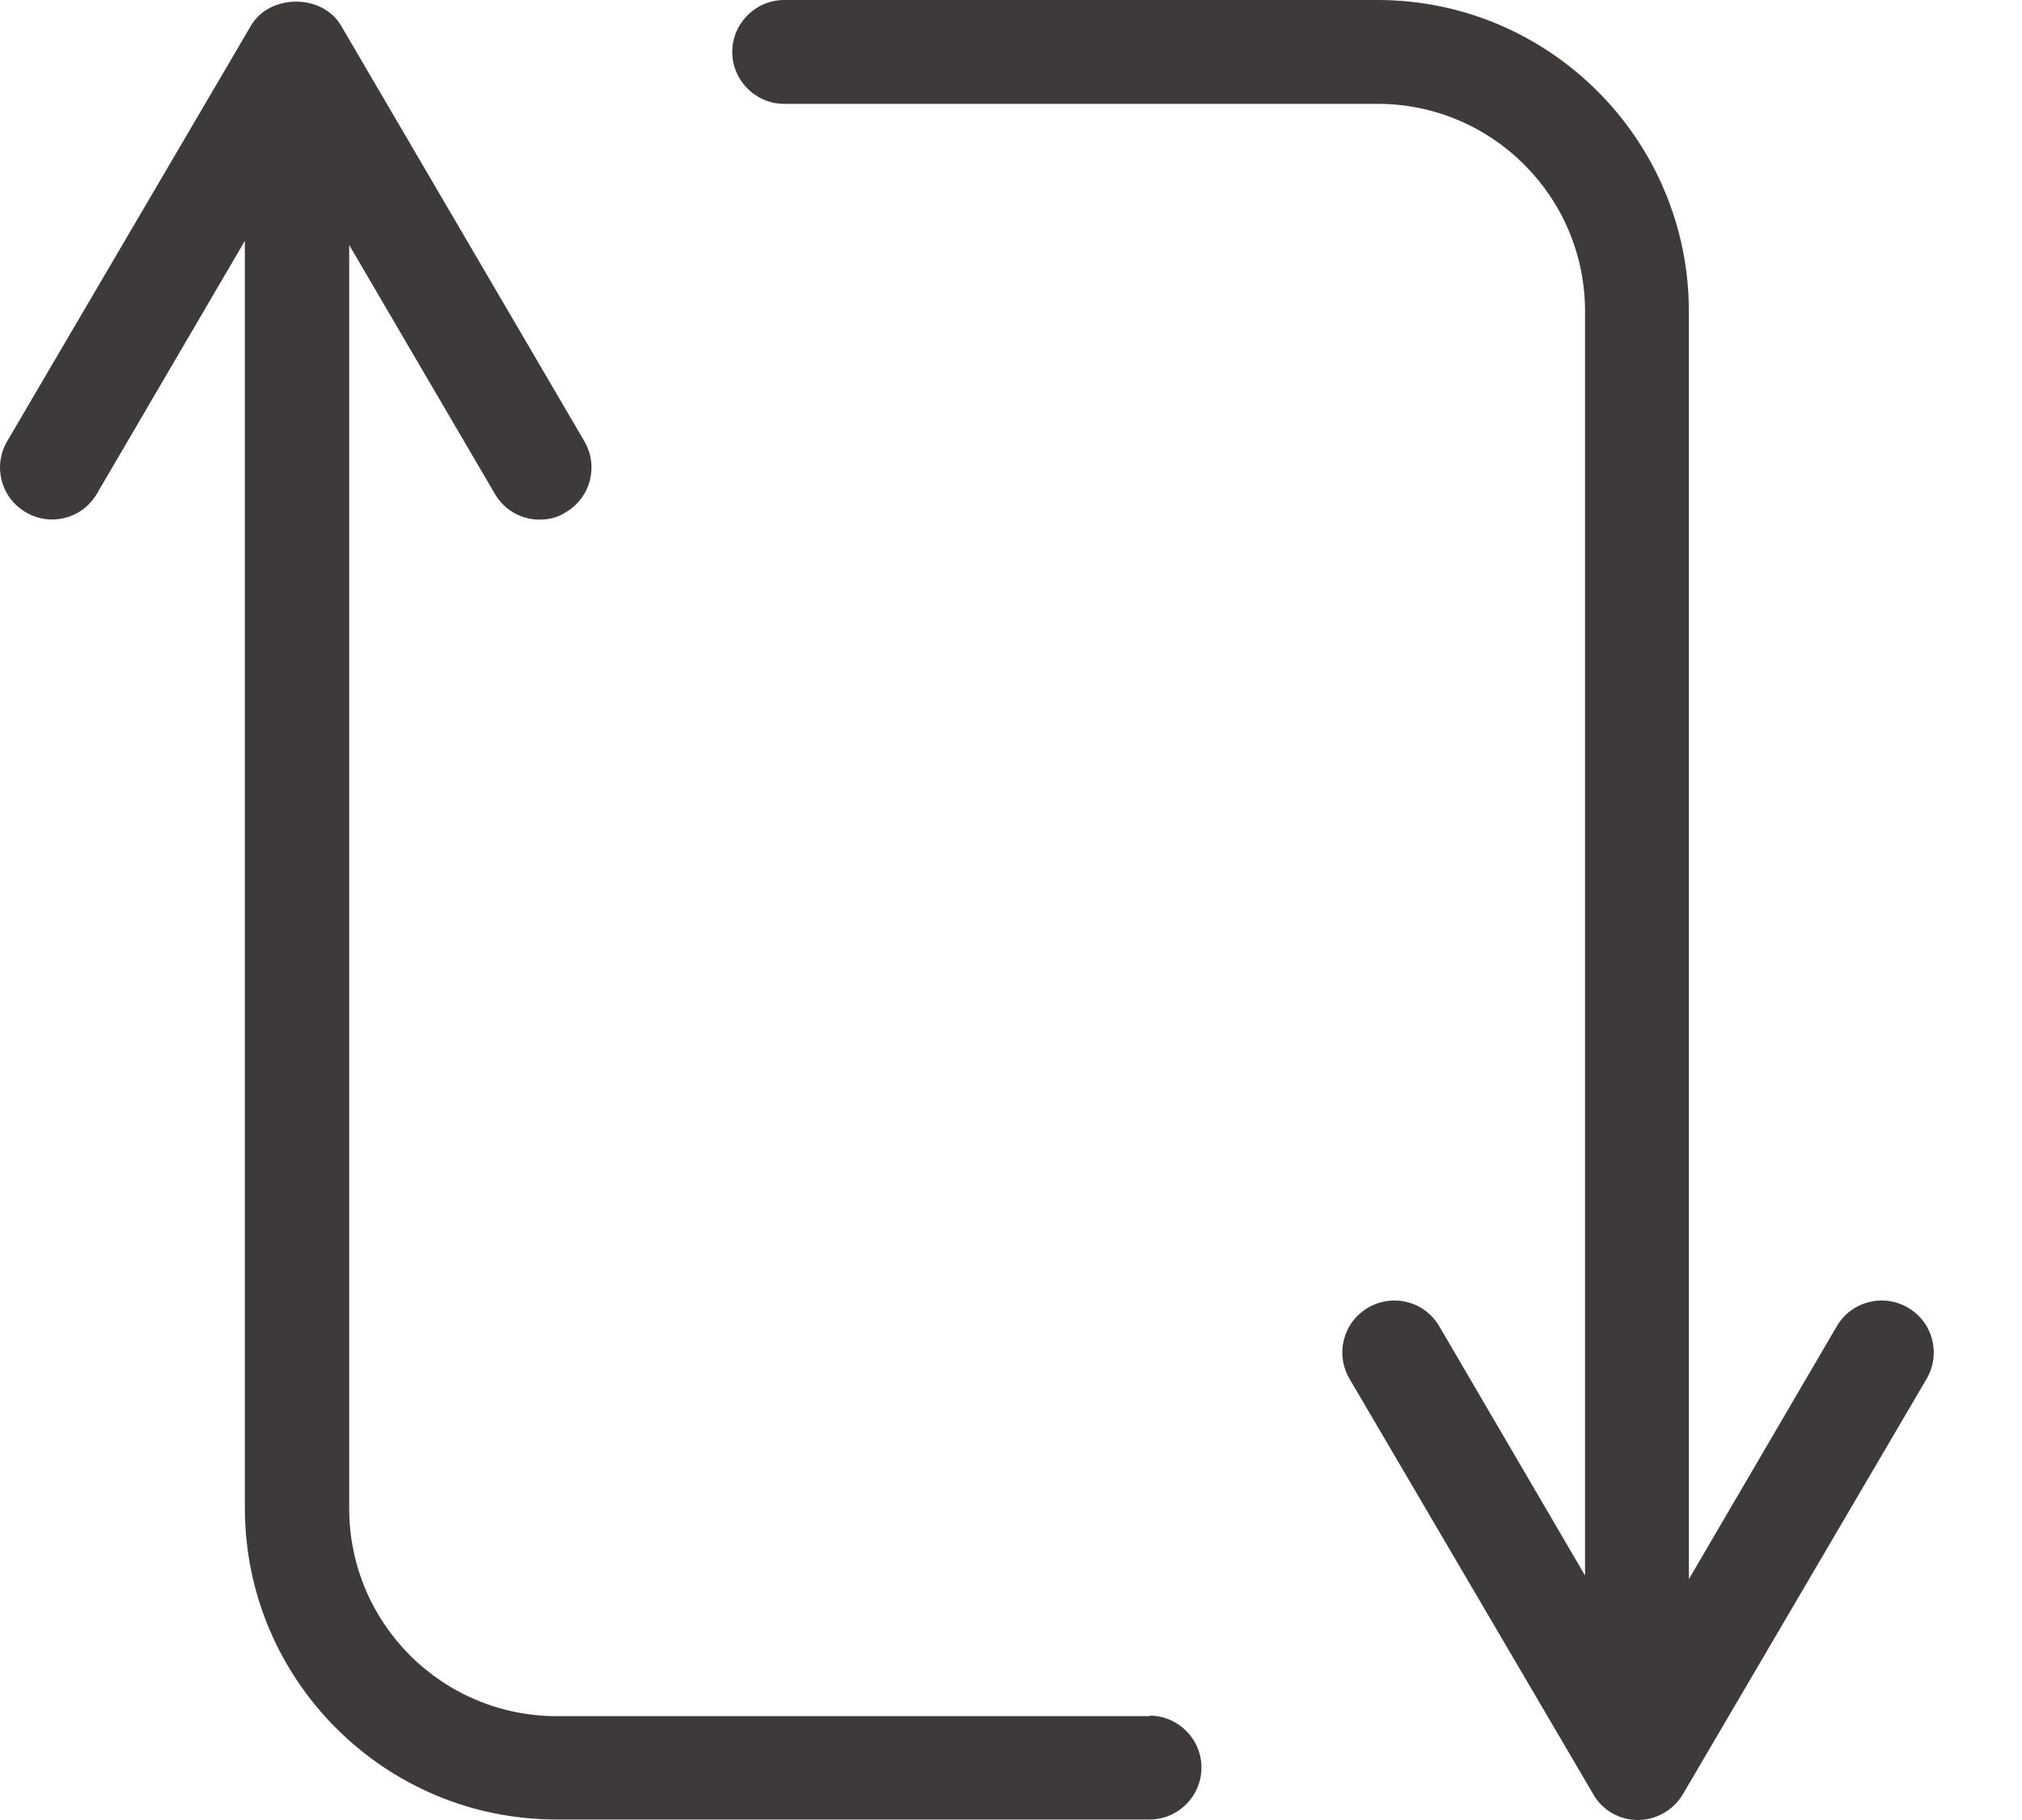
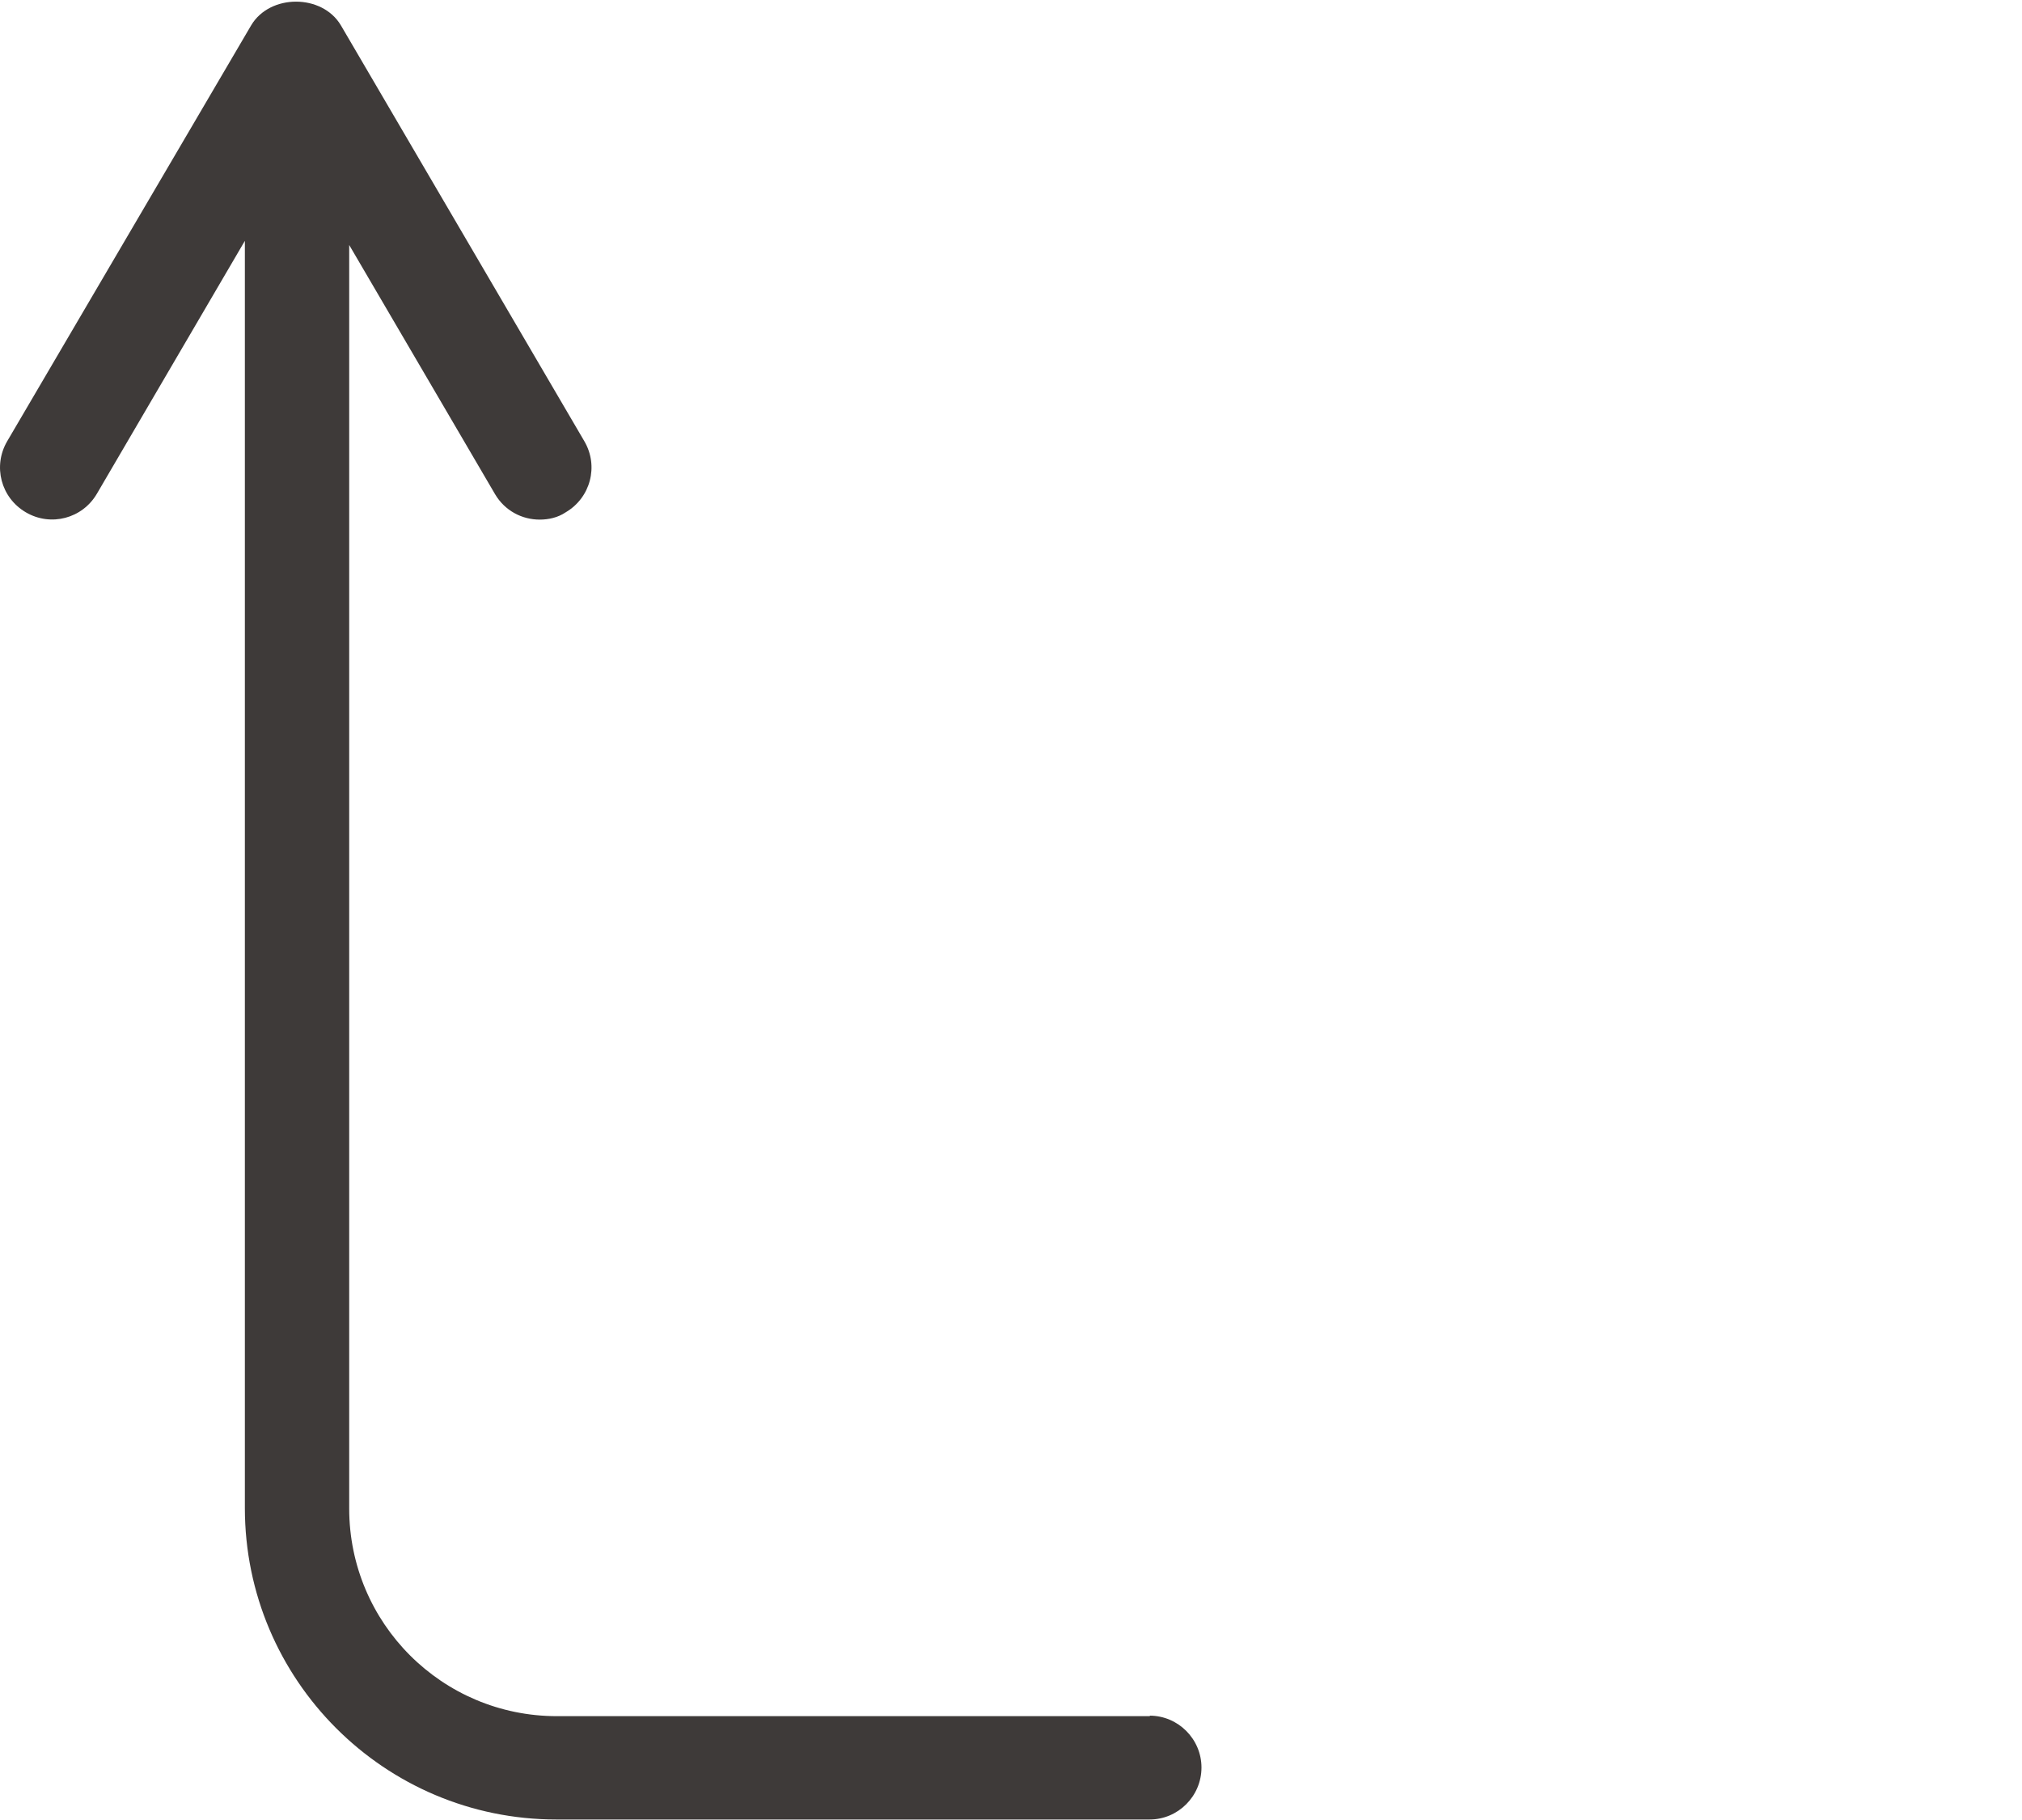
<svg xmlns="http://www.w3.org/2000/svg" width="20" height="18" viewBox="0 0 20 18" fill="none">
  <path d="M11.376 16.973H5.508C4.373 16.973 3.454 16.054 3.454 14.919V2.423L4.897 4.888C4.994 5.052 5.164 5.139 5.338 5.139C5.426 5.139 5.518 5.119 5.595 5.067C5.841 4.923 5.924 4.61 5.78 4.364L3.372 0.251C3.187 -0.062 2.669 -0.062 2.484 0.251L0.071 4.364C-0.073 4.61 0.009 4.923 0.256 5.067C0.502 5.211 0.815 5.129 0.959 4.882L2.422 2.382V14.914C2.422 16.614 3.803 17.995 5.503 17.995H11.371C11.653 17.995 11.884 17.764 11.884 17.481C11.884 17.199 11.653 16.968 11.371 16.968L11.376 16.973Z" fill="#3E3A39" />
-   <path d="M18.872 12.933C18.625 12.789 18.312 12.871 18.168 13.117L16.705 15.618V3.08C16.705 1.381 15.324 0 13.625 0H7.757C7.474 0 7.243 0.231 7.243 0.513C7.243 0.796 7.474 1.027 7.757 1.027H13.625C14.759 1.027 15.678 1.946 15.678 3.08V15.582L14.236 13.117C14.092 12.871 13.779 12.789 13.532 12.933C13.286 13.076 13.204 13.39 13.348 13.636L15.761 17.748C15.853 17.908 16.022 18 16.202 18C16.382 18 16.551 17.902 16.644 17.748L19.057 13.636C19.2 13.39 19.118 13.076 18.872 12.933Z" fill="#3E3A39" />
</svg>